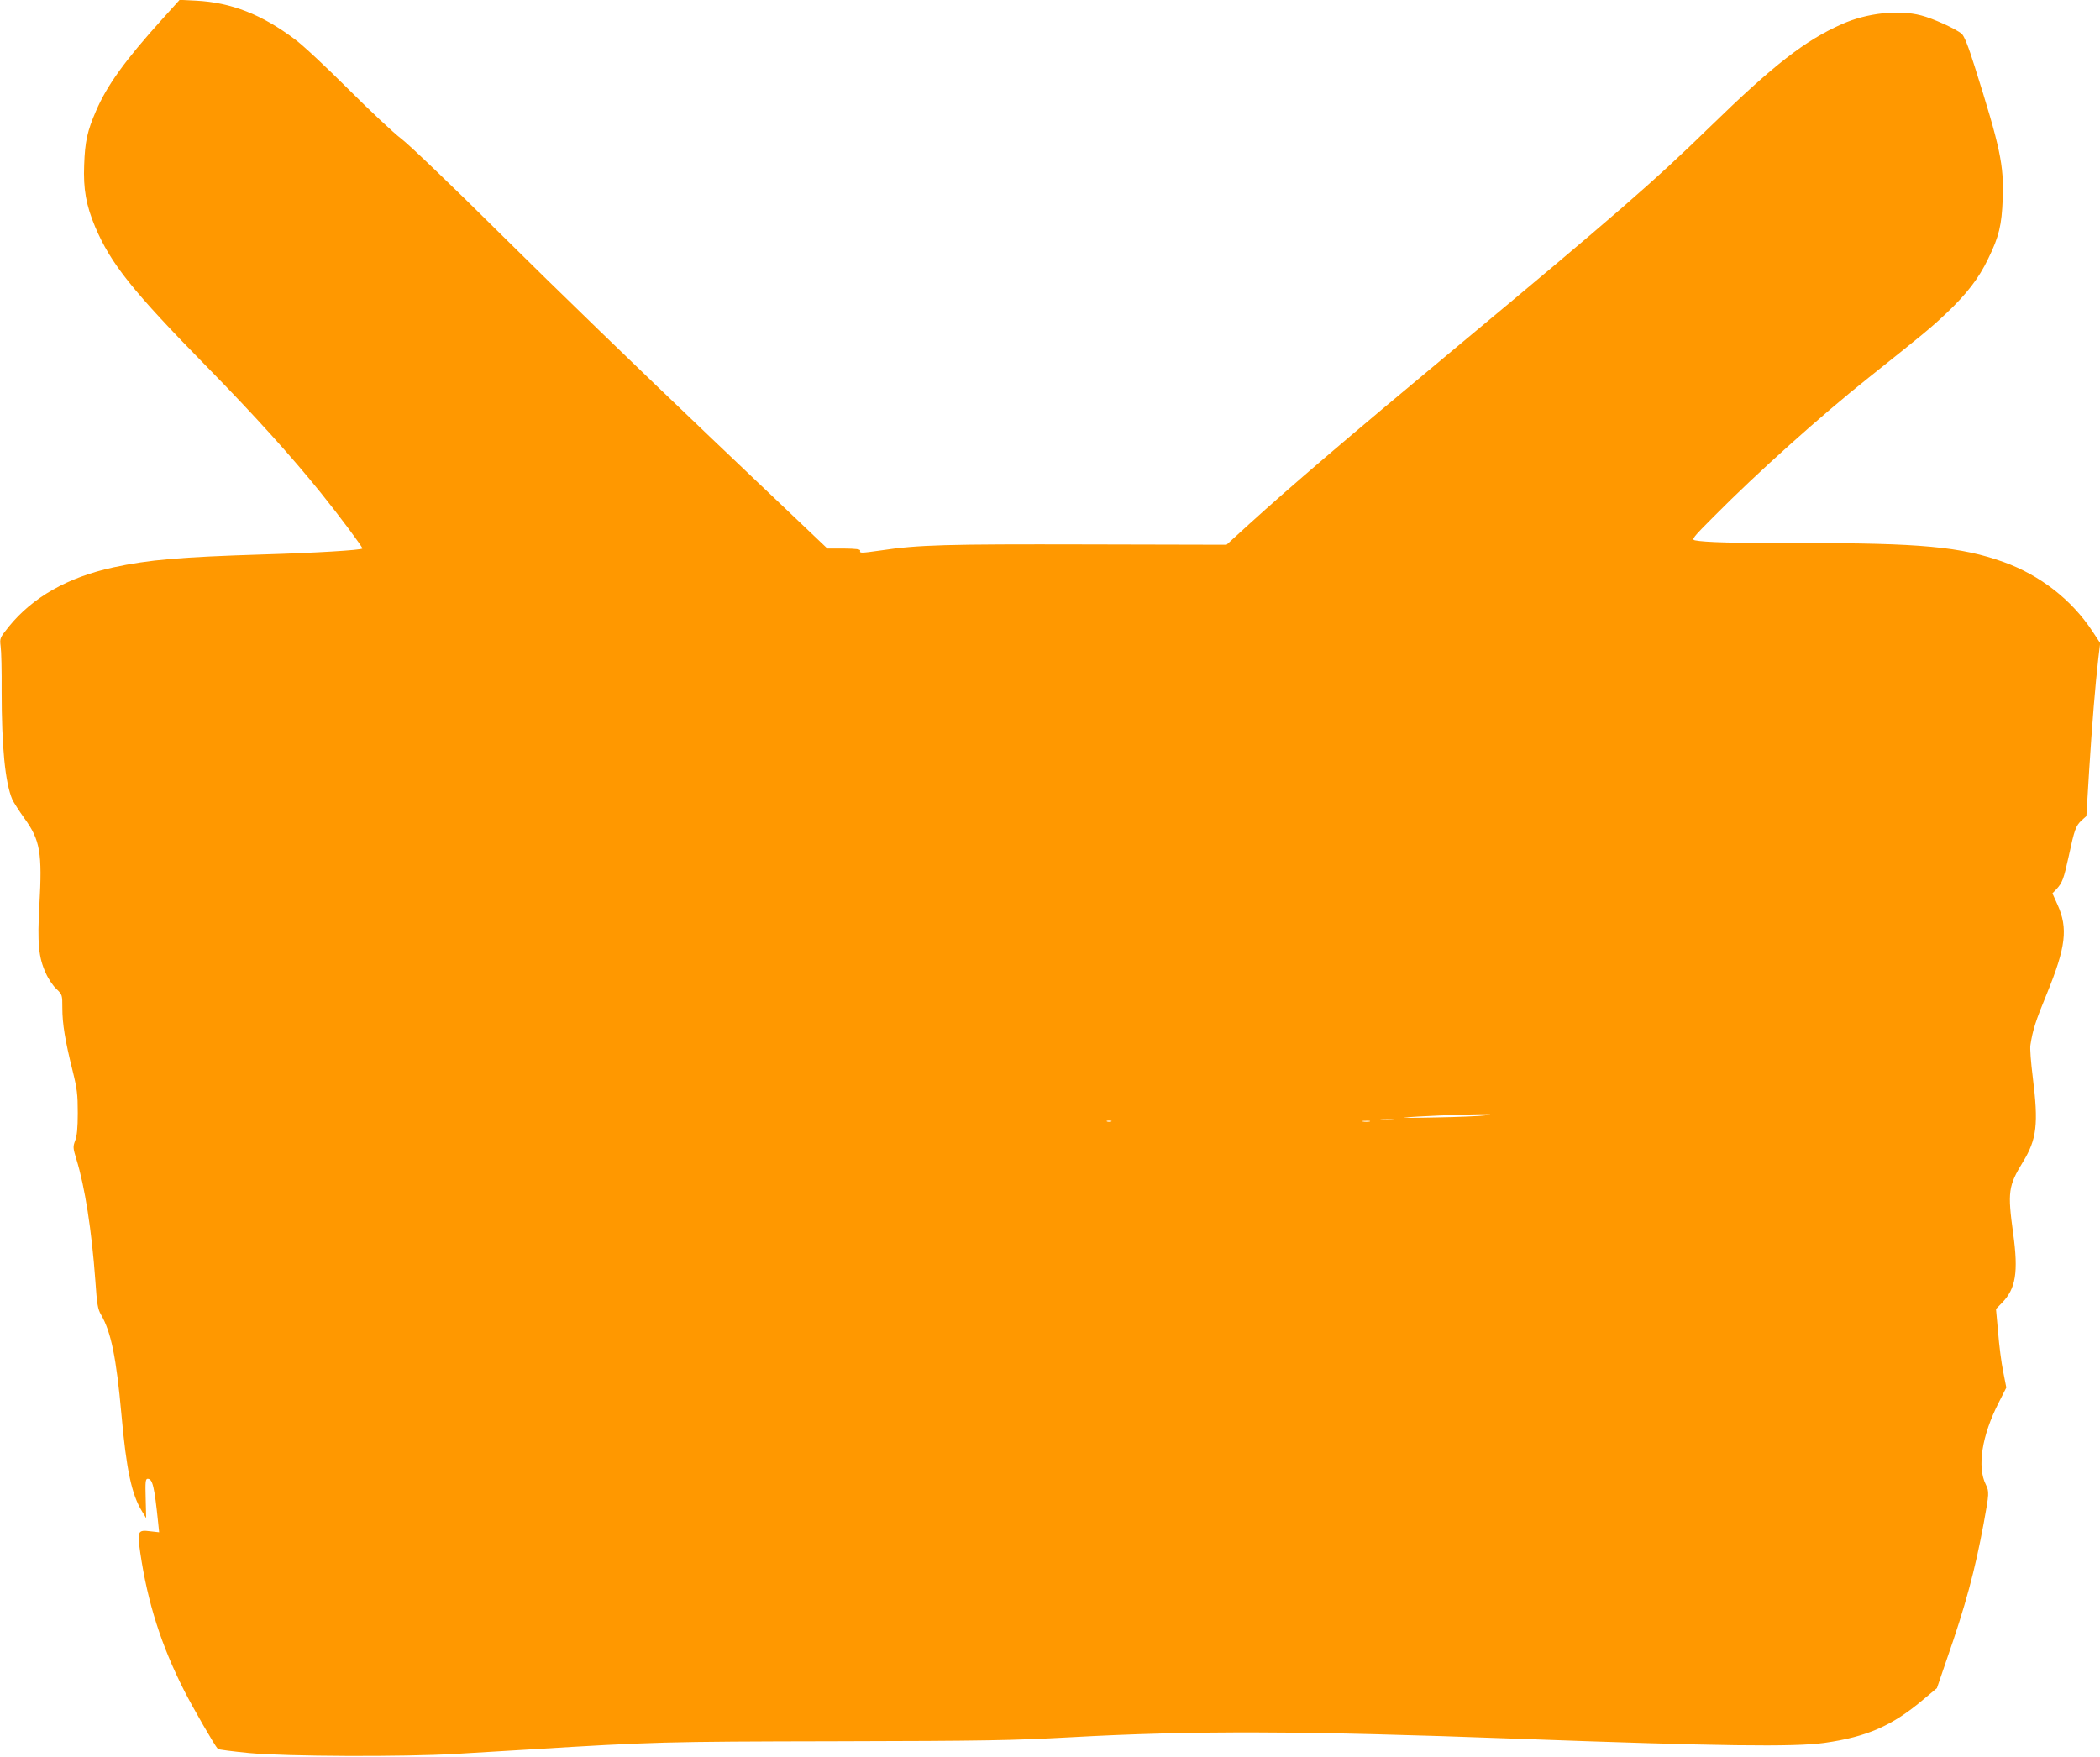
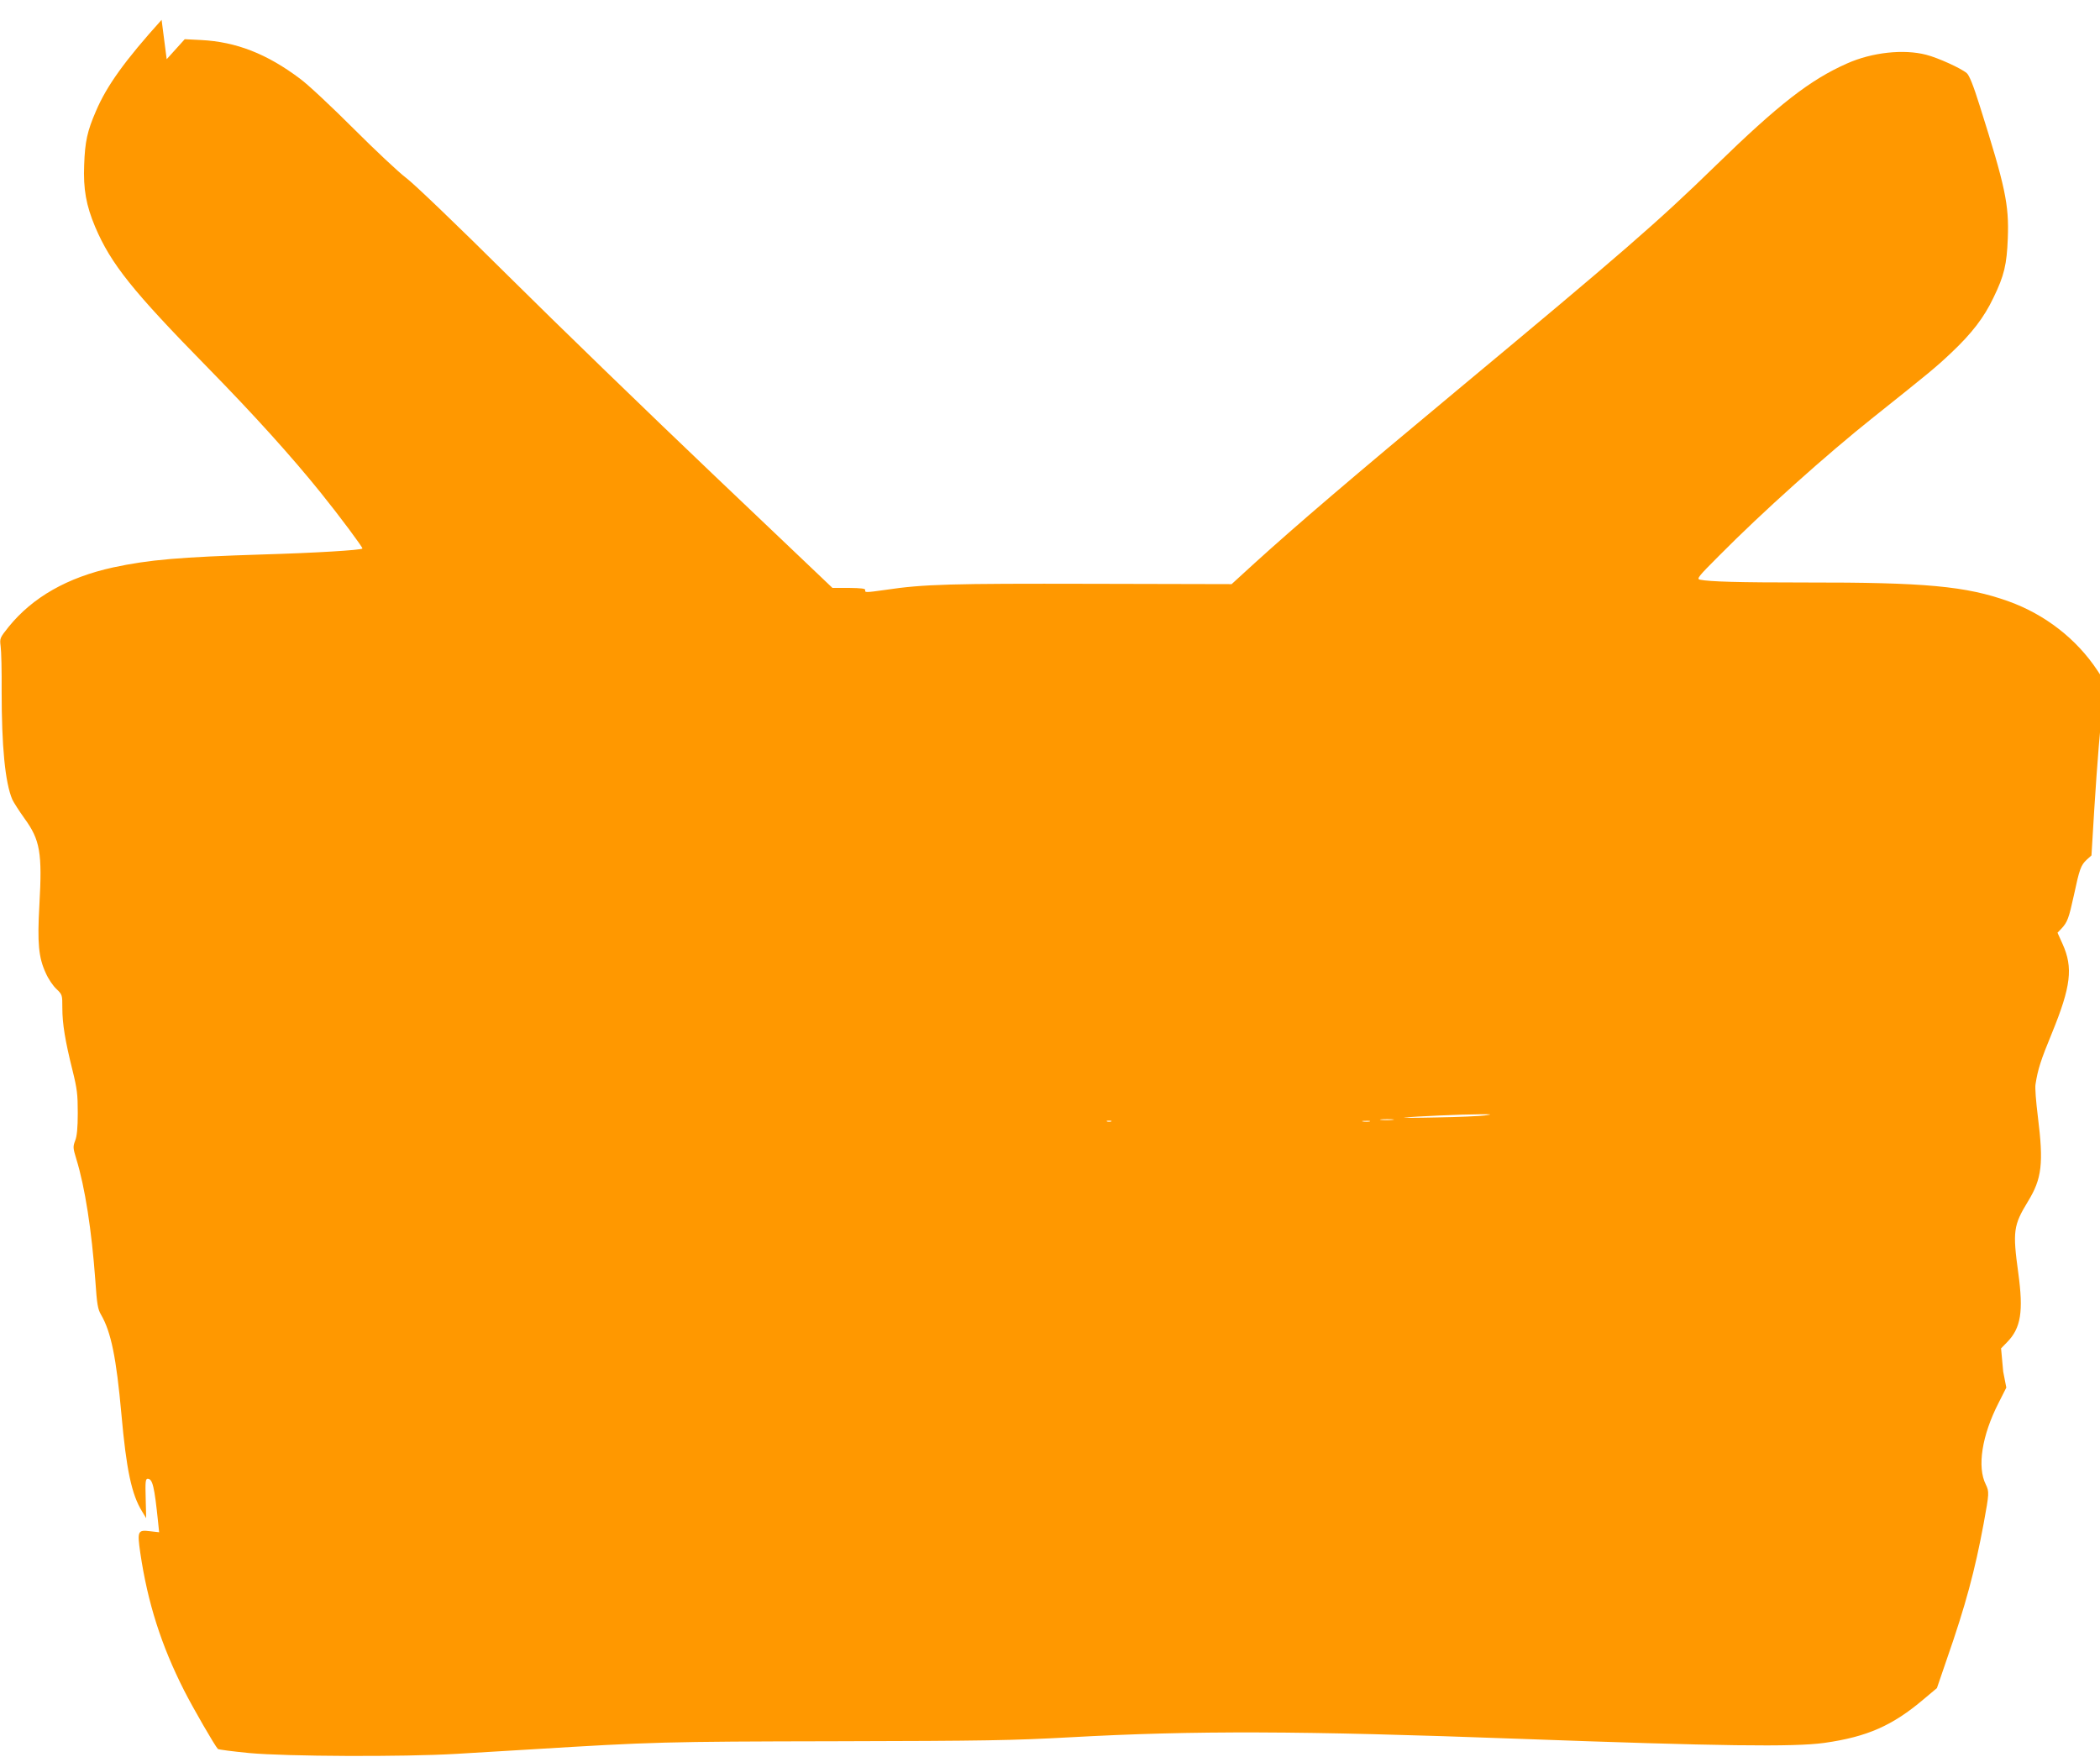
<svg xmlns="http://www.w3.org/2000/svg" version="1.0" width="1280pt" height="1071pt" viewBox="0 0 1280 1071" preserveAspectRatio="xMidYMid meet">
  <g transform="translate(0,1071) scale(0.1,-0.1)" fill="#ff9800" stroke="none">
-     <path d="M985 10589 c-222 -246 -334 -401 -400 -556 -53 -122 -67 -186 -72 -328 -6 -148 12 -247 67 -378 96 -226 228 -391 687 -859 283 -289 512 -543 689 -763 113 -140 258 -335 253 -339 -10 -10 -294 -27 -604 -36 -511 -16 -696 -32 -915 -79 -279 -61 -491 -182 -637 -362 -55 -69 -55 -70 -49 -120 4 -27 7 -150 6 -272 0 -337 21 -557 65 -661 8 -17 41 -69 74 -115 96 -132 109 -210 91 -529 -13 -232 -5 -319 39 -414 15 -35 45 -79 65 -97 36 -35 36 -36 36 -117 0 -95 17 -199 62 -379 28 -113 32 -147 32 -260 0 -91 -5 -142 -16 -169 -14 -37 -13 -45 7 -111 53 -171 94 -438 116 -740 10 -147 15 -176 35 -210 61 -105 93 -262 124 -606 30 -337 62 -490 126 -593 l25 -41 -3 120 c-3 101 -1 120 12 120 30 0 41 -45 64 -268 l6 -58 -53 6 c-78 10 -81 2 -62 -131 45 -305 128 -565 267 -839 53 -105 187 -337 206 -357 4 -4 90 -15 192 -25 229 -21 935 -24 1260 -5 118 7 321 19 450 27 751 46 814 48 1865 50 914 2 1075 5 1425 24 756 42 1408 40 2735 -9 1228 -45 1679 -51 1865 -25 261 37 415 105 605 266 l81 68 61 178 c114 327 171 540 224 826 34 185 34 193 13 237 -54 107 -24 299 78 498 l47 93 -19 97 c-11 53 -25 161 -31 240 l-13 142 37 38 c84 86 100 186 68 421 -35 255 -30 291 59 437 85 139 96 231 60 519 -11 88 -18 175 -14 195 14 91 32 147 100 312 116 284 130 399 65 543 l-31 69 24 25 c37 40 45 63 76 204 34 159 42 182 78 216 l29 26 17 280 c18 285 37 517 56 683 l11 92 -48 73 c-127 192 -319 341 -541 421 -260 93 -507 116 -1239 115 -412 0 -581 5 -642 17 -22 5 -12 18 115 145 263 266 656 618 944 847 336 268 378 302 472 391 125 118 200 215 257 335 66 135 82 204 88 363 8 207 -15 314 -171 808 -39 125 -64 186 -79 199 -35 30 -176 94 -247 112 -137 36 -331 15 -483 -53 -224 -99 -416 -248 -803 -625 -352 -343 -568 -530 -1564 -1359 -660 -549 -987 -829 -1245 -1063 l-139 -127 -851 2 c-861 2 -1026 -2 -1259 -37 -121 -17 -127 -17 -123 -1 1 9 -24 12 -99 13 l-101 0 -719 684 c-395 376 -962 925 -1259 1220 -308 306 -574 561 -620 595 -44 33 -188 168 -320 300 -132 132 -279 270 -327 305 -202 152 -389 225 -603 236 l-100 5 -110 -122z m8065 -6679 c-30 -4 -161 -10 -290 -12 -129 -3 -219 -3 -200 -1 60 7 360 20 455 20 82 1 85 0 35 -7z m-563 -27 c-20 -2 -52 -2 -70 0 -17 2 0 4 38 4 39 0 53 -2 32 -4z m-1714 -10 c-7 -2 -19 -2 -25 0 -7 3 -2 5 12 5 14 0 19 -2 13 -5z m1575 0 c-10 -2 -28 -2 -40 0 -13 2 -5 4 17 4 22 1 32 -1 23 -4z" />
+     <path d="M985 10589 c-222 -246 -334 -401 -400 -556 -53 -122 -67 -186 -72 -328 -6 -148 12 -247 67 -378 96 -226 228 -391 687 -859 283 -289 512 -543 689 -763 113 -140 258 -335 253 -339 -10 -10 -294 -27 -604 -36 -511 -16 -696 -32 -915 -79 -279 -61 -491 -182 -637 -362 -55 -69 -55 -70 -49 -120 4 -27 7 -150 6 -272 0 -337 21 -557 65 -661 8 -17 41 -69 74 -115 96 -132 109 -210 91 -529 -13 -232 -5 -319 39 -414 15 -35 45 -79 65 -97 36 -35 36 -36 36 -117 0 -95 17 -199 62 -379 28 -113 32 -147 32 -260 0 -91 -5 -142 -16 -169 -14 -37 -13 -45 7 -111 53 -171 94 -438 116 -740 10 -147 15 -176 35 -210 61 -105 93 -262 124 -606 30 -337 62 -490 126 -593 l25 -41 -3 120 c-3 101 -1 120 12 120 30 0 41 -45 64 -268 l6 -58 -53 6 c-78 10 -81 2 -62 -131 45 -305 128 -565 267 -839 53 -105 187 -337 206 -357 4 -4 90 -15 192 -25 229 -21 935 -24 1260 -5 118 7 321 19 450 27 751 46 814 48 1865 50 914 2 1075 5 1425 24 756 42 1408 40 2735 -9 1228 -45 1679 -51 1865 -25 261 37 415 105 605 266 l81 68 61 178 c114 327 171 540 224 826 34 185 34 193 13 237 -54 107 -24 299 78 498 l47 93 -19 97 l-13 142 37 38 c84 86 100 186 68 421 -35 255 -30 291 59 437 85 139 96 231 60 519 -11 88 -18 175 -14 195 14 91 32 147 100 312 116 284 130 399 65 543 l-31 69 24 25 c37 40 45 63 76 204 34 159 42 182 78 216 l29 26 17 280 c18 285 37 517 56 683 l11 92 -48 73 c-127 192 -319 341 -541 421 -260 93 -507 116 -1239 115 -412 0 -581 5 -642 17 -22 5 -12 18 115 145 263 266 656 618 944 847 336 268 378 302 472 391 125 118 200 215 257 335 66 135 82 204 88 363 8 207 -15 314 -171 808 -39 125 -64 186 -79 199 -35 30 -176 94 -247 112 -137 36 -331 15 -483 -53 -224 -99 -416 -248 -803 -625 -352 -343 -568 -530 -1564 -1359 -660 -549 -987 -829 -1245 -1063 l-139 -127 -851 2 c-861 2 -1026 -2 -1259 -37 -121 -17 -127 -17 -123 -1 1 9 -24 12 -99 13 l-101 0 -719 684 c-395 376 -962 925 -1259 1220 -308 306 -574 561 -620 595 -44 33 -188 168 -320 300 -132 132 -279 270 -327 305 -202 152 -389 225 -603 236 l-100 5 -110 -122z m8065 -6679 c-30 -4 -161 -10 -290 -12 -129 -3 -219 -3 -200 -1 60 7 360 20 455 20 82 1 85 0 35 -7z m-563 -27 c-20 -2 -52 -2 -70 0 -17 2 0 4 38 4 39 0 53 -2 32 -4z m-1714 -10 c-7 -2 -19 -2 -25 0 -7 3 -2 5 12 5 14 0 19 -2 13 -5z m1575 0 c-10 -2 -28 -2 -40 0 -13 2 -5 4 17 4 22 1 32 -1 23 -4z" />
  </g>
</svg>